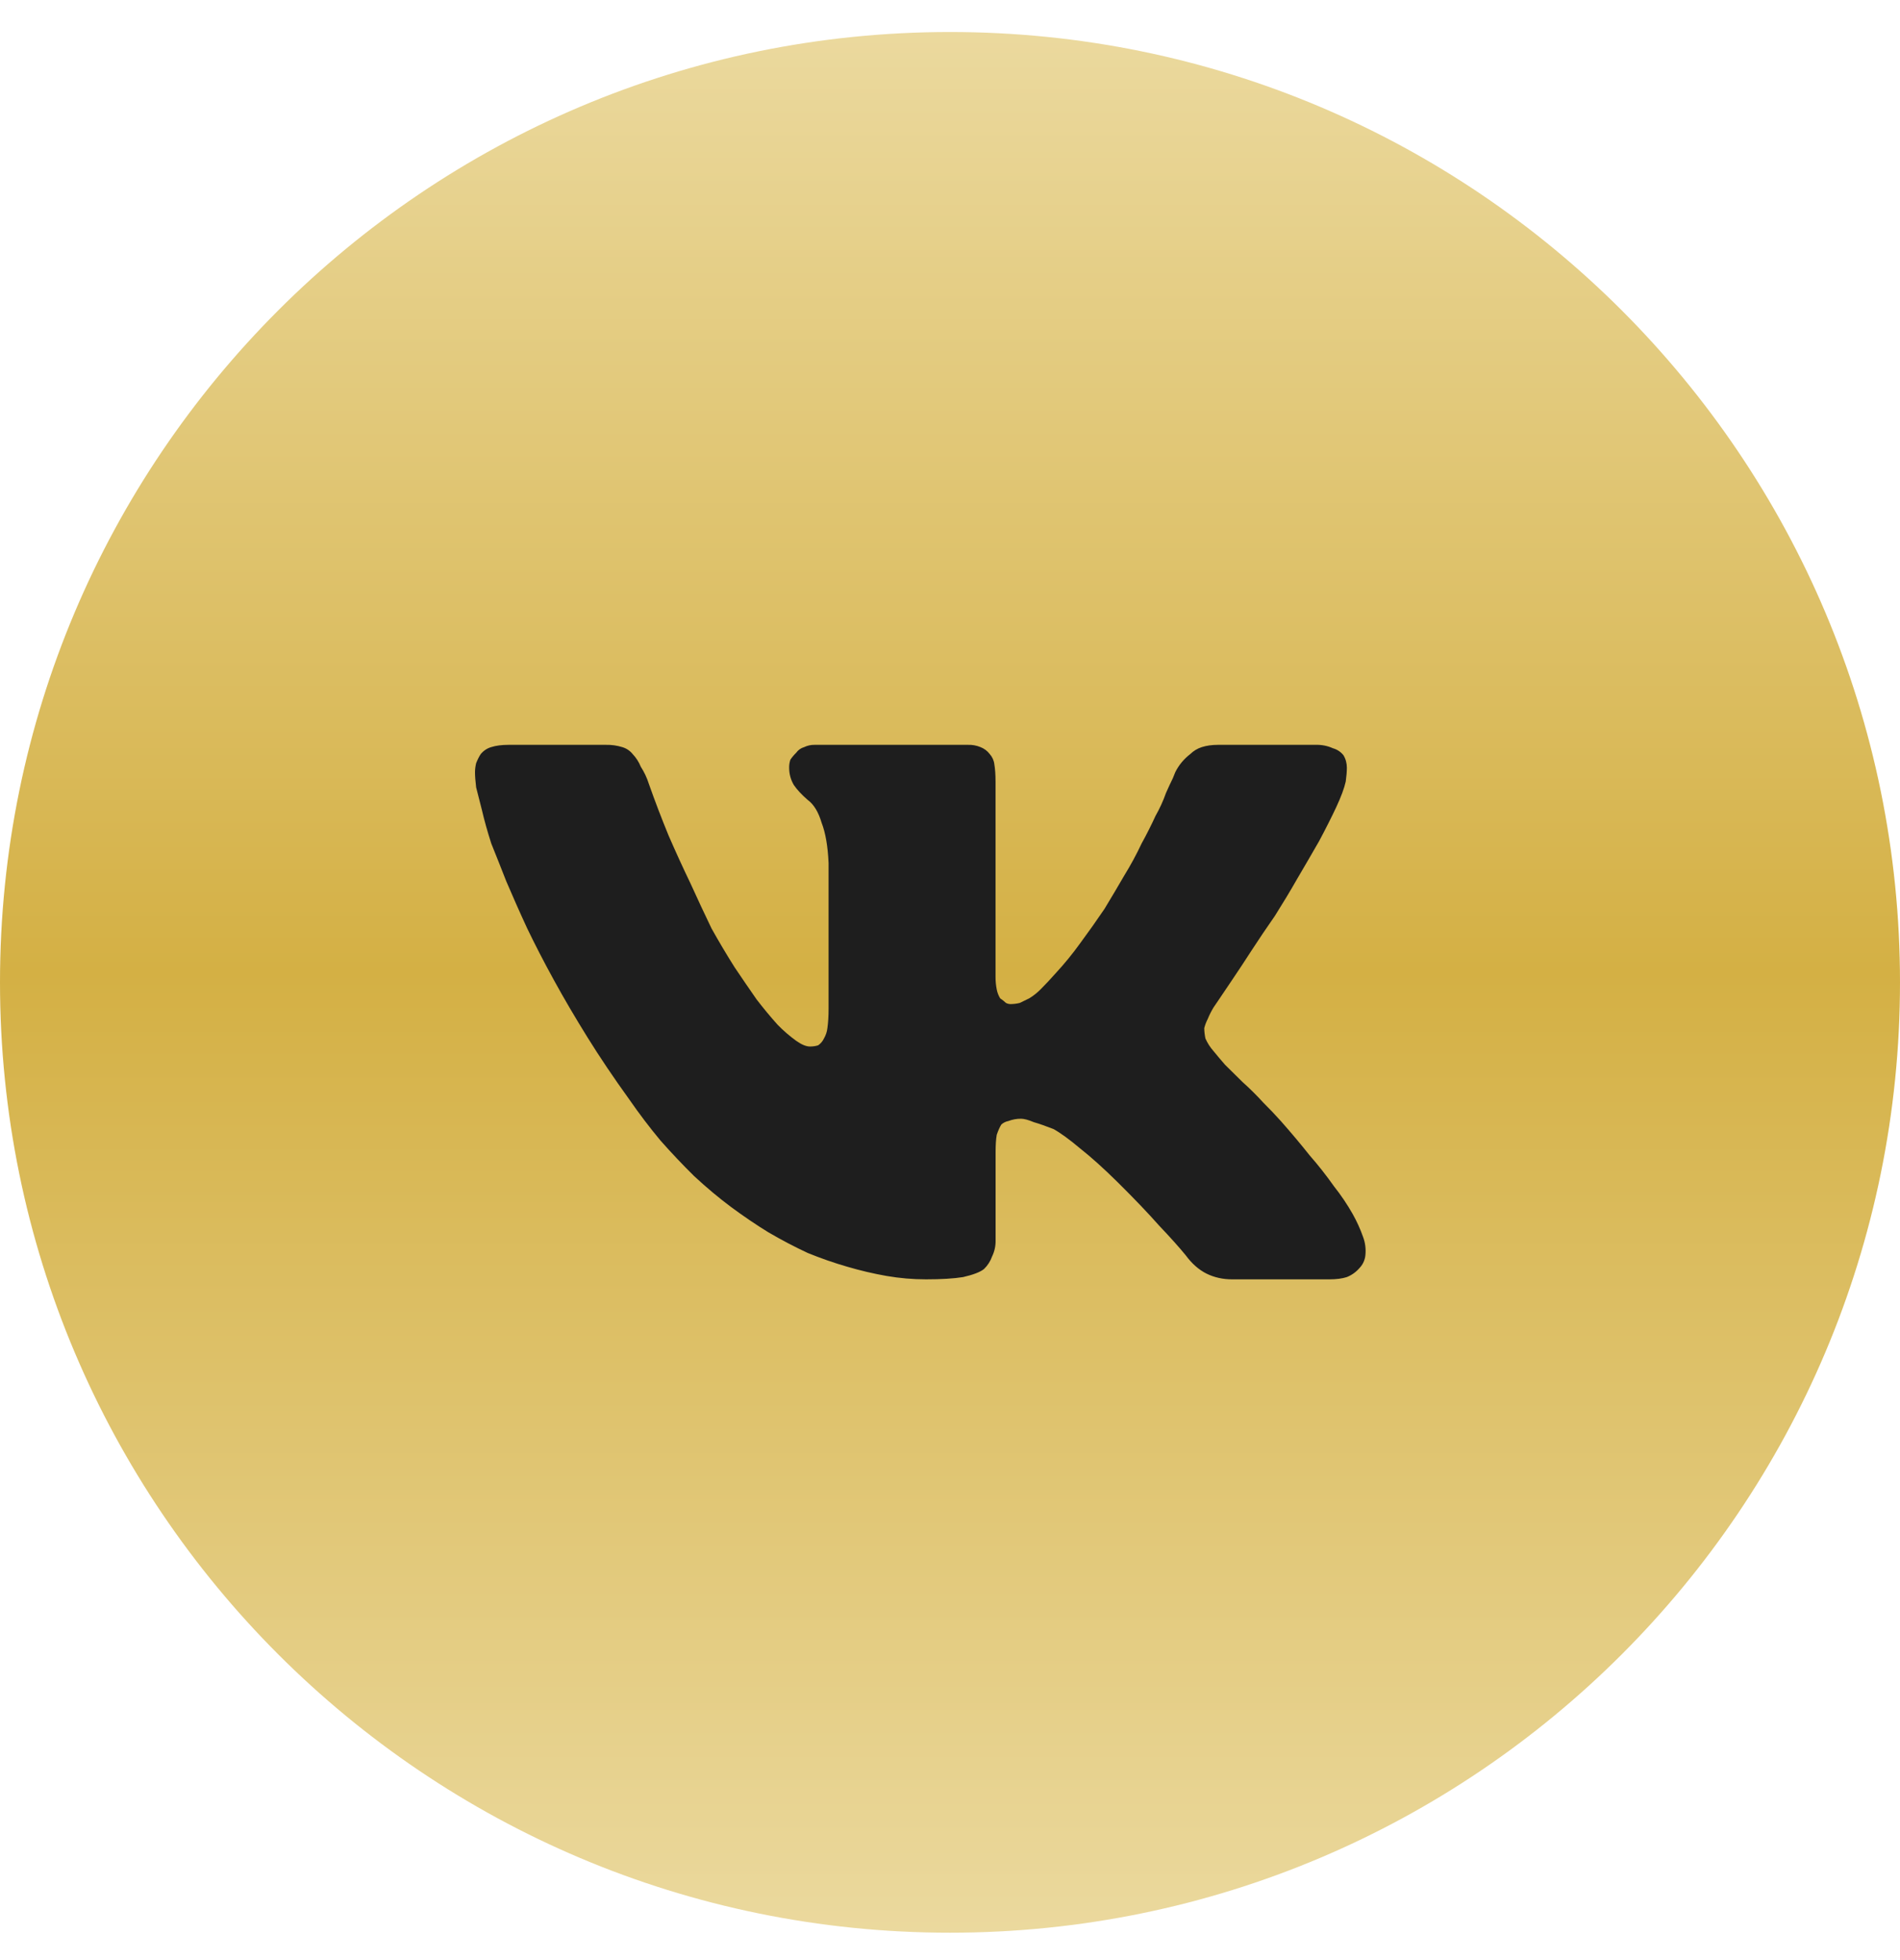
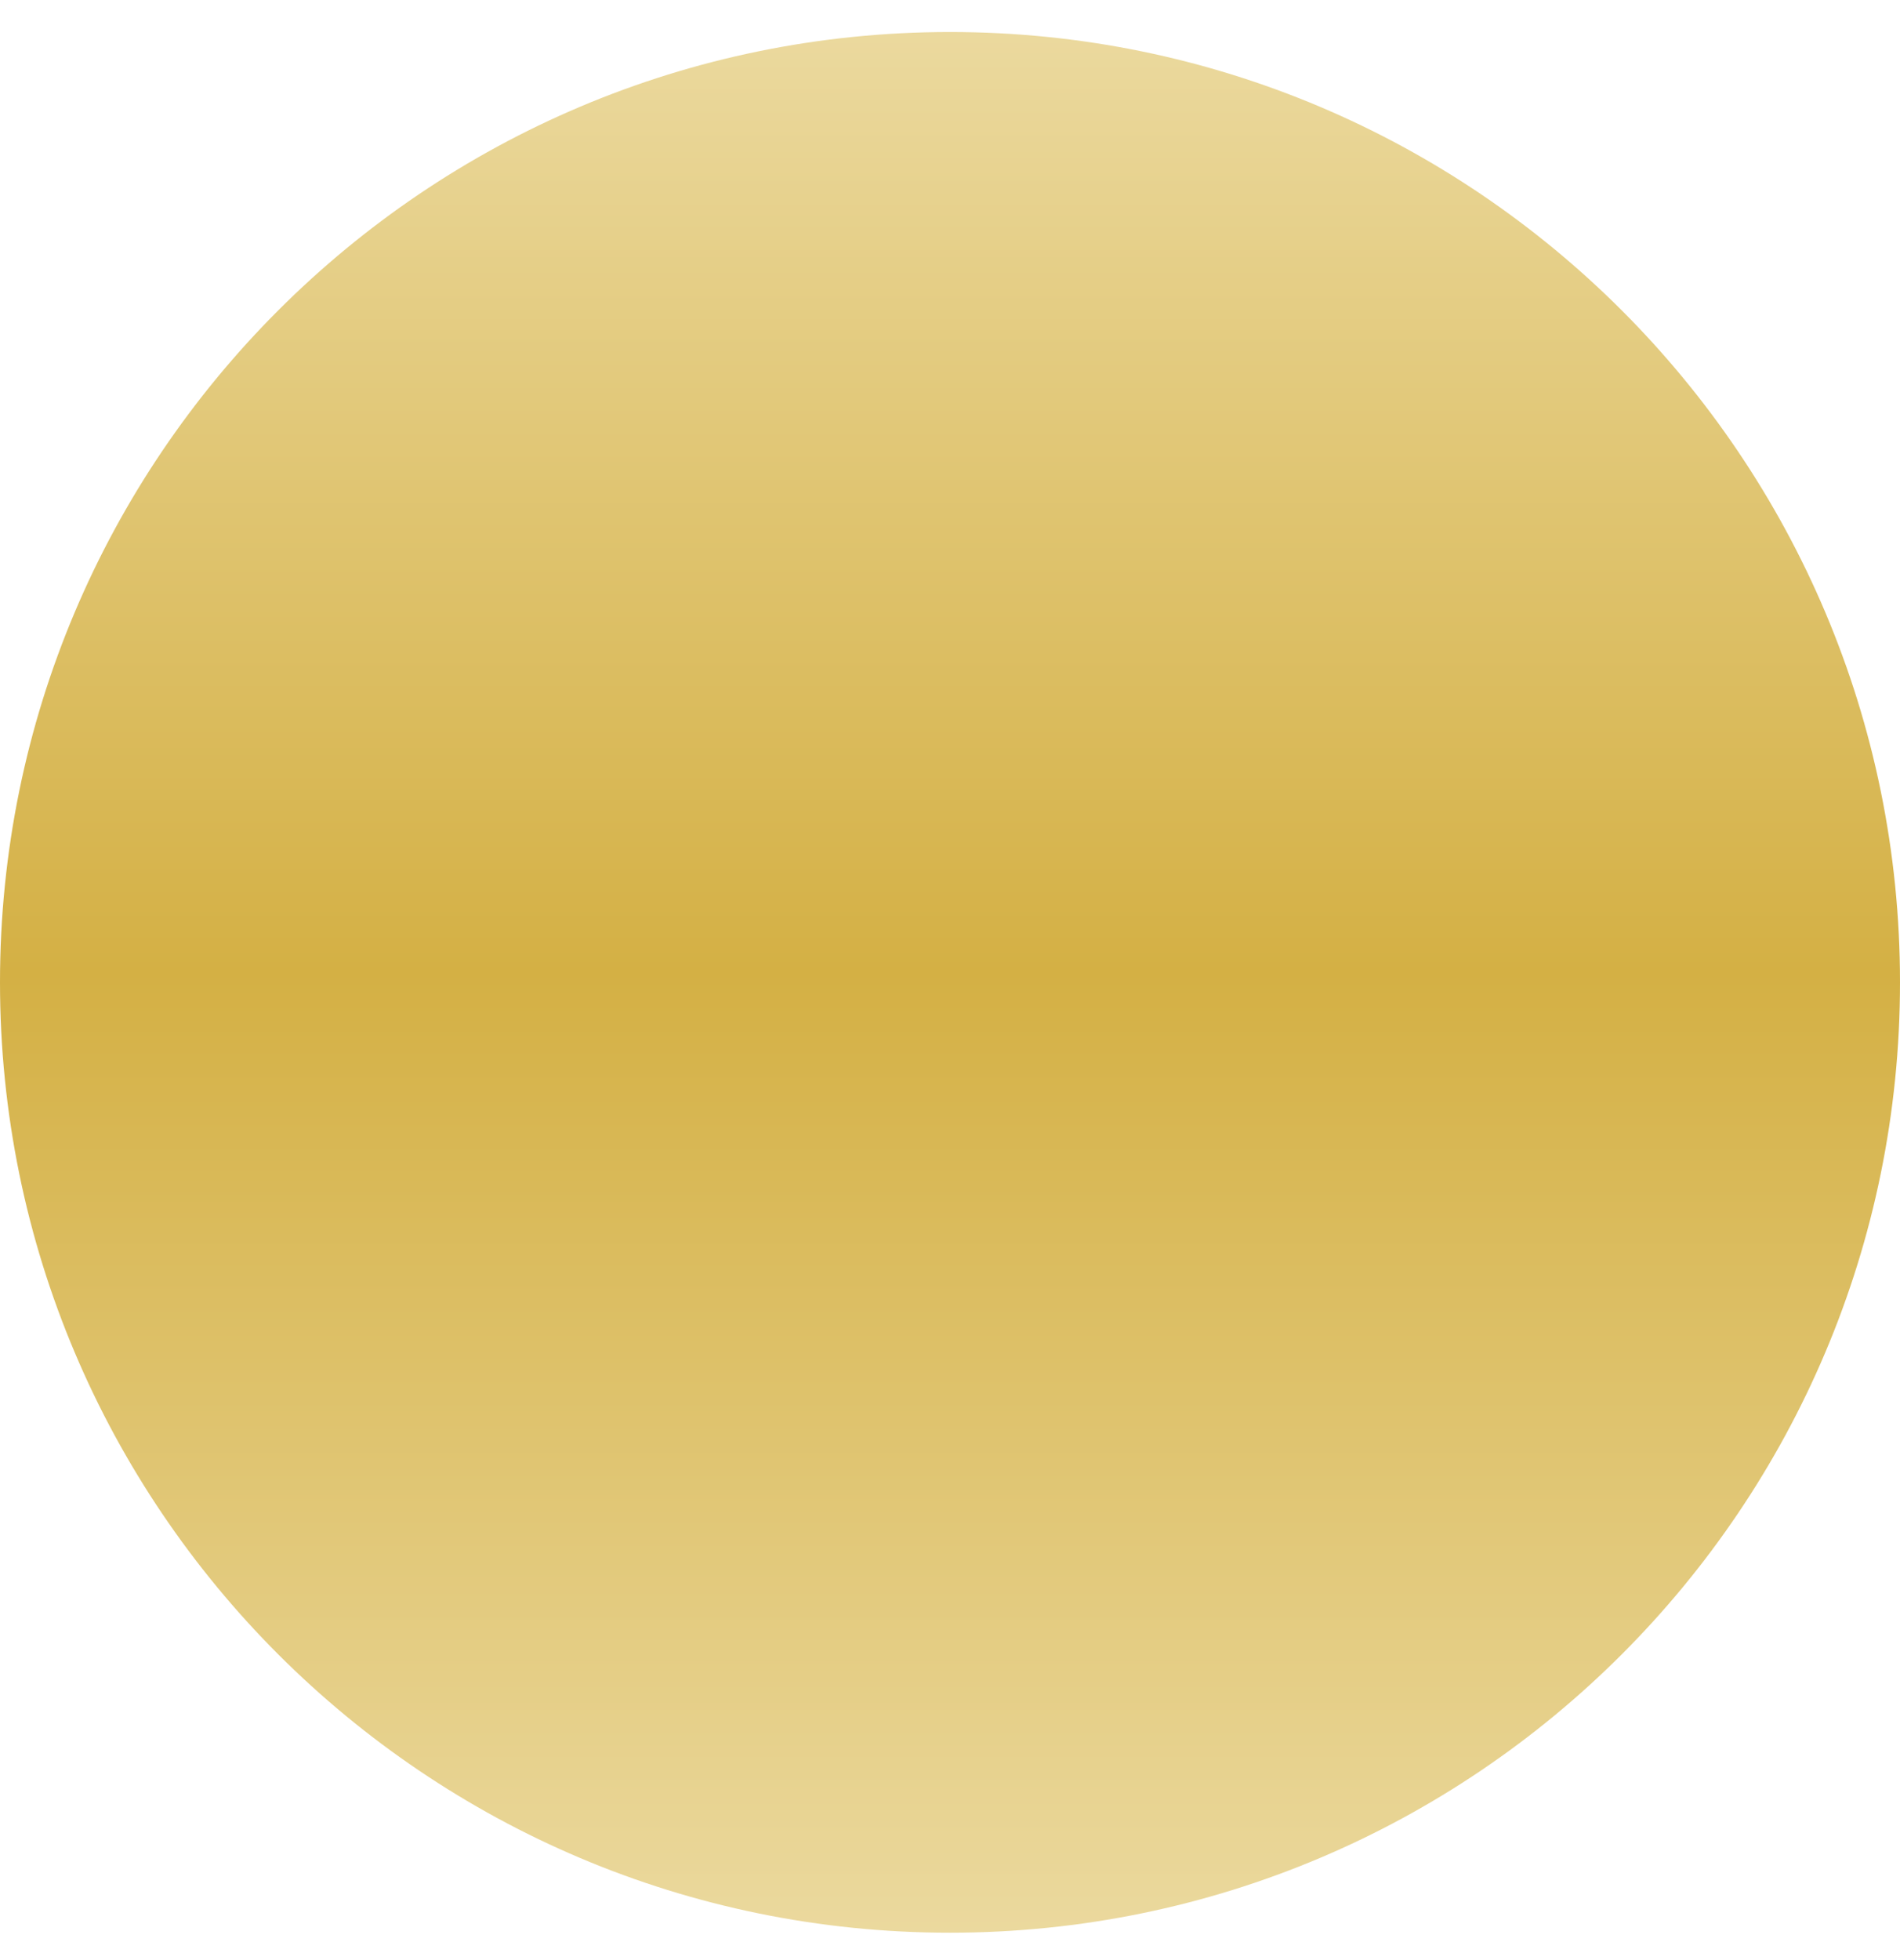
<svg xmlns="http://www.w3.org/2000/svg" width="32" height="33" viewBox="0 0 32 33" fill="none">
  <g clip-path="url(#clip0_10417_97)">
    <path d="M0 16.539C0 7.703 7.163 0.539 16 0.539C24.837 0.539 32 7.703 32 16.539C32 25.376 24.837 32.539 16 32.539C7.163 32.539 0 25.376 0 16.539Z" fill="url(#paint0_linear_10417_97)" />
-     <path d="M22.391 21.539C22.508 21.539 22.606 21.526 22.683 21.501C22.767 21.468 22.841 21.414 22.899 21.346C22.954 21.288 22.988 21.213 22.996 21.134C23.007 21.029 22.994 20.923 22.957 20.825C22.91 20.691 22.851 20.562 22.782 20.439C22.69 20.277 22.585 20.121 22.469 19.975C22.341 19.794 22.205 19.62 22.059 19.454C21.902 19.256 21.739 19.063 21.572 18.874C21.477 18.768 21.379 18.665 21.278 18.565C21.167 18.443 21.05 18.327 20.927 18.217C20.809 18.102 20.712 18.005 20.634 17.928C20.567 17.852 20.503 17.775 20.439 17.697C20.382 17.633 20.336 17.561 20.302 17.484C20.29 17.427 20.283 17.369 20.282 17.31C20.295 17.258 20.315 17.206 20.341 17.155C20.367 17.091 20.399 17.027 20.438 16.962L20.517 16.846L20.751 16.499C20.856 16.344 20.966 16.177 21.083 15.996C21.2 15.816 21.33 15.623 21.473 15.418C21.603 15.211 21.728 15.006 21.845 14.8C21.974 14.581 22.098 14.368 22.216 14.162C22.333 13.943 22.43 13.75 22.508 13.583C22.586 13.415 22.639 13.274 22.665 13.158C22.677 13.068 22.684 12.991 22.684 12.926C22.684 12.849 22.665 12.778 22.626 12.714C22.581 12.658 22.519 12.617 22.45 12.598C22.358 12.556 22.258 12.537 22.157 12.54H20.516C20.411 12.54 20.321 12.553 20.242 12.578C20.169 12.601 20.102 12.641 20.047 12.695C19.94 12.777 19.852 12.882 19.793 13.003L19.754 13.1C19.713 13.183 19.674 13.267 19.637 13.352C19.59 13.485 19.531 13.614 19.461 13.737C19.396 13.879 19.319 14.034 19.227 14.201C19.14 14.386 19.042 14.567 18.934 14.742C18.83 14.922 18.719 15.108 18.602 15.302C18.472 15.494 18.335 15.687 18.192 15.881C18.066 16.056 17.929 16.224 17.782 16.383C17.691 16.486 17.607 16.575 17.529 16.653C17.47 16.713 17.405 16.765 17.334 16.808L17.176 16.885C17.125 16.898 17.073 16.904 17.02 16.905C16.993 16.904 16.966 16.898 16.942 16.885C16.912 16.857 16.88 16.831 16.845 16.808C16.816 16.761 16.796 16.708 16.786 16.653C16.773 16.583 16.766 16.512 16.767 16.441V13.158C16.767 13.042 16.76 12.945 16.747 12.868C16.74 12.804 16.712 12.743 16.669 12.695C16.629 12.642 16.575 12.602 16.513 12.578C16.445 12.55 16.372 12.537 16.298 12.54H13.72C13.659 12.539 13.599 12.552 13.545 12.578C13.489 12.594 13.441 12.628 13.408 12.675C13.372 12.71 13.339 12.749 13.311 12.791C13.297 12.835 13.29 12.88 13.291 12.926C13.291 13.03 13.317 13.126 13.369 13.215C13.422 13.293 13.499 13.377 13.603 13.467C13.708 13.544 13.785 13.673 13.838 13.853C13.903 14.02 13.942 14.246 13.955 14.529V16.982C13.955 17.111 13.948 17.22 13.935 17.31C13.928 17.371 13.908 17.43 13.877 17.484C13.855 17.53 13.822 17.57 13.779 17.599C13.735 17.613 13.689 17.619 13.642 17.619C13.577 17.619 13.5 17.587 13.408 17.522C13.297 17.441 13.192 17.351 13.096 17.252C12.973 17.115 12.856 16.973 12.744 16.828C12.619 16.648 12.495 16.468 12.373 16.286C12.237 16.071 12.107 15.852 11.983 15.63C11.865 15.385 11.748 15.134 11.631 14.877C11.501 14.606 11.377 14.336 11.26 14.066C11.142 13.779 11.031 13.489 10.928 13.197C10.896 13.095 10.85 12.998 10.792 12.908C10.76 12.829 10.714 12.757 10.655 12.695C10.61 12.639 10.548 12.598 10.479 12.578C10.391 12.551 10.298 12.538 10.206 12.54H8.566C8.449 12.54 8.352 12.553 8.274 12.578C8.204 12.598 8.143 12.639 8.097 12.695C8.071 12.733 8.045 12.784 8.019 12.849C8.007 12.899 8 12.951 8 13.003C8 13.068 8.007 13.152 8.019 13.255L8.117 13.64C8.156 13.808 8.208 13.995 8.274 14.201C8.352 14.393 8.436 14.606 8.527 14.838C8.632 15.083 8.748 15.347 8.879 15.63C9.009 15.9 9.158 16.19 9.328 16.499C9.497 16.808 9.686 17.129 9.894 17.464C10.102 17.799 10.336 18.146 10.597 18.508C10.766 18.752 10.942 18.984 11.124 19.202C11.306 19.408 11.495 19.608 11.691 19.801C11.899 19.994 12.107 20.168 12.315 20.323C12.524 20.477 12.732 20.619 12.941 20.747C13.162 20.876 13.383 20.992 13.604 21.095C13.825 21.185 14.046 21.262 14.268 21.326C14.489 21.391 14.71 21.443 14.932 21.482C15.153 21.52 15.374 21.539 15.596 21.539C15.856 21.539 16.064 21.526 16.22 21.501C16.39 21.462 16.508 21.417 16.573 21.365C16.634 21.306 16.681 21.233 16.709 21.153C16.75 21.069 16.77 20.976 16.768 20.882V19.396C16.768 19.279 16.774 19.183 16.787 19.106C16.813 19.029 16.84 18.971 16.865 18.932C16.898 18.902 16.939 18.882 16.982 18.874C17.051 18.848 17.124 18.834 17.197 18.835C17.25 18.835 17.321 18.855 17.412 18.893C17.503 18.919 17.614 18.958 17.744 19.009C17.861 19.074 18.011 19.183 18.194 19.337C18.375 19.48 18.583 19.666 18.818 19.898C19.104 20.181 19.338 20.426 19.52 20.632C19.715 20.837 19.865 21.005 19.97 21.134C20.074 21.275 20.191 21.378 20.321 21.443C20.452 21.507 20.595 21.539 20.751 21.539H22.391Z" fill="#1E1E1E" />
  </g>
  <defs>
    <linearGradient id="paint0_linear_10417_97" x1="16" y1="0.539" x2="16" y2="32.539" gradientUnits="userSpaceOnUse">
      <stop stop-color="#EBD99E" />
      <stop offset="0.495" stop-color="#D4B044" />
      <stop offset="1" stop-color="#EBD99E" />
    </linearGradient>
    <clipPath id="clip0_10417_97">
      <rect width="32" height="32" fill="white" transform="translate(0 0.539)" />
    </clipPath>
  </defs>
</svg>